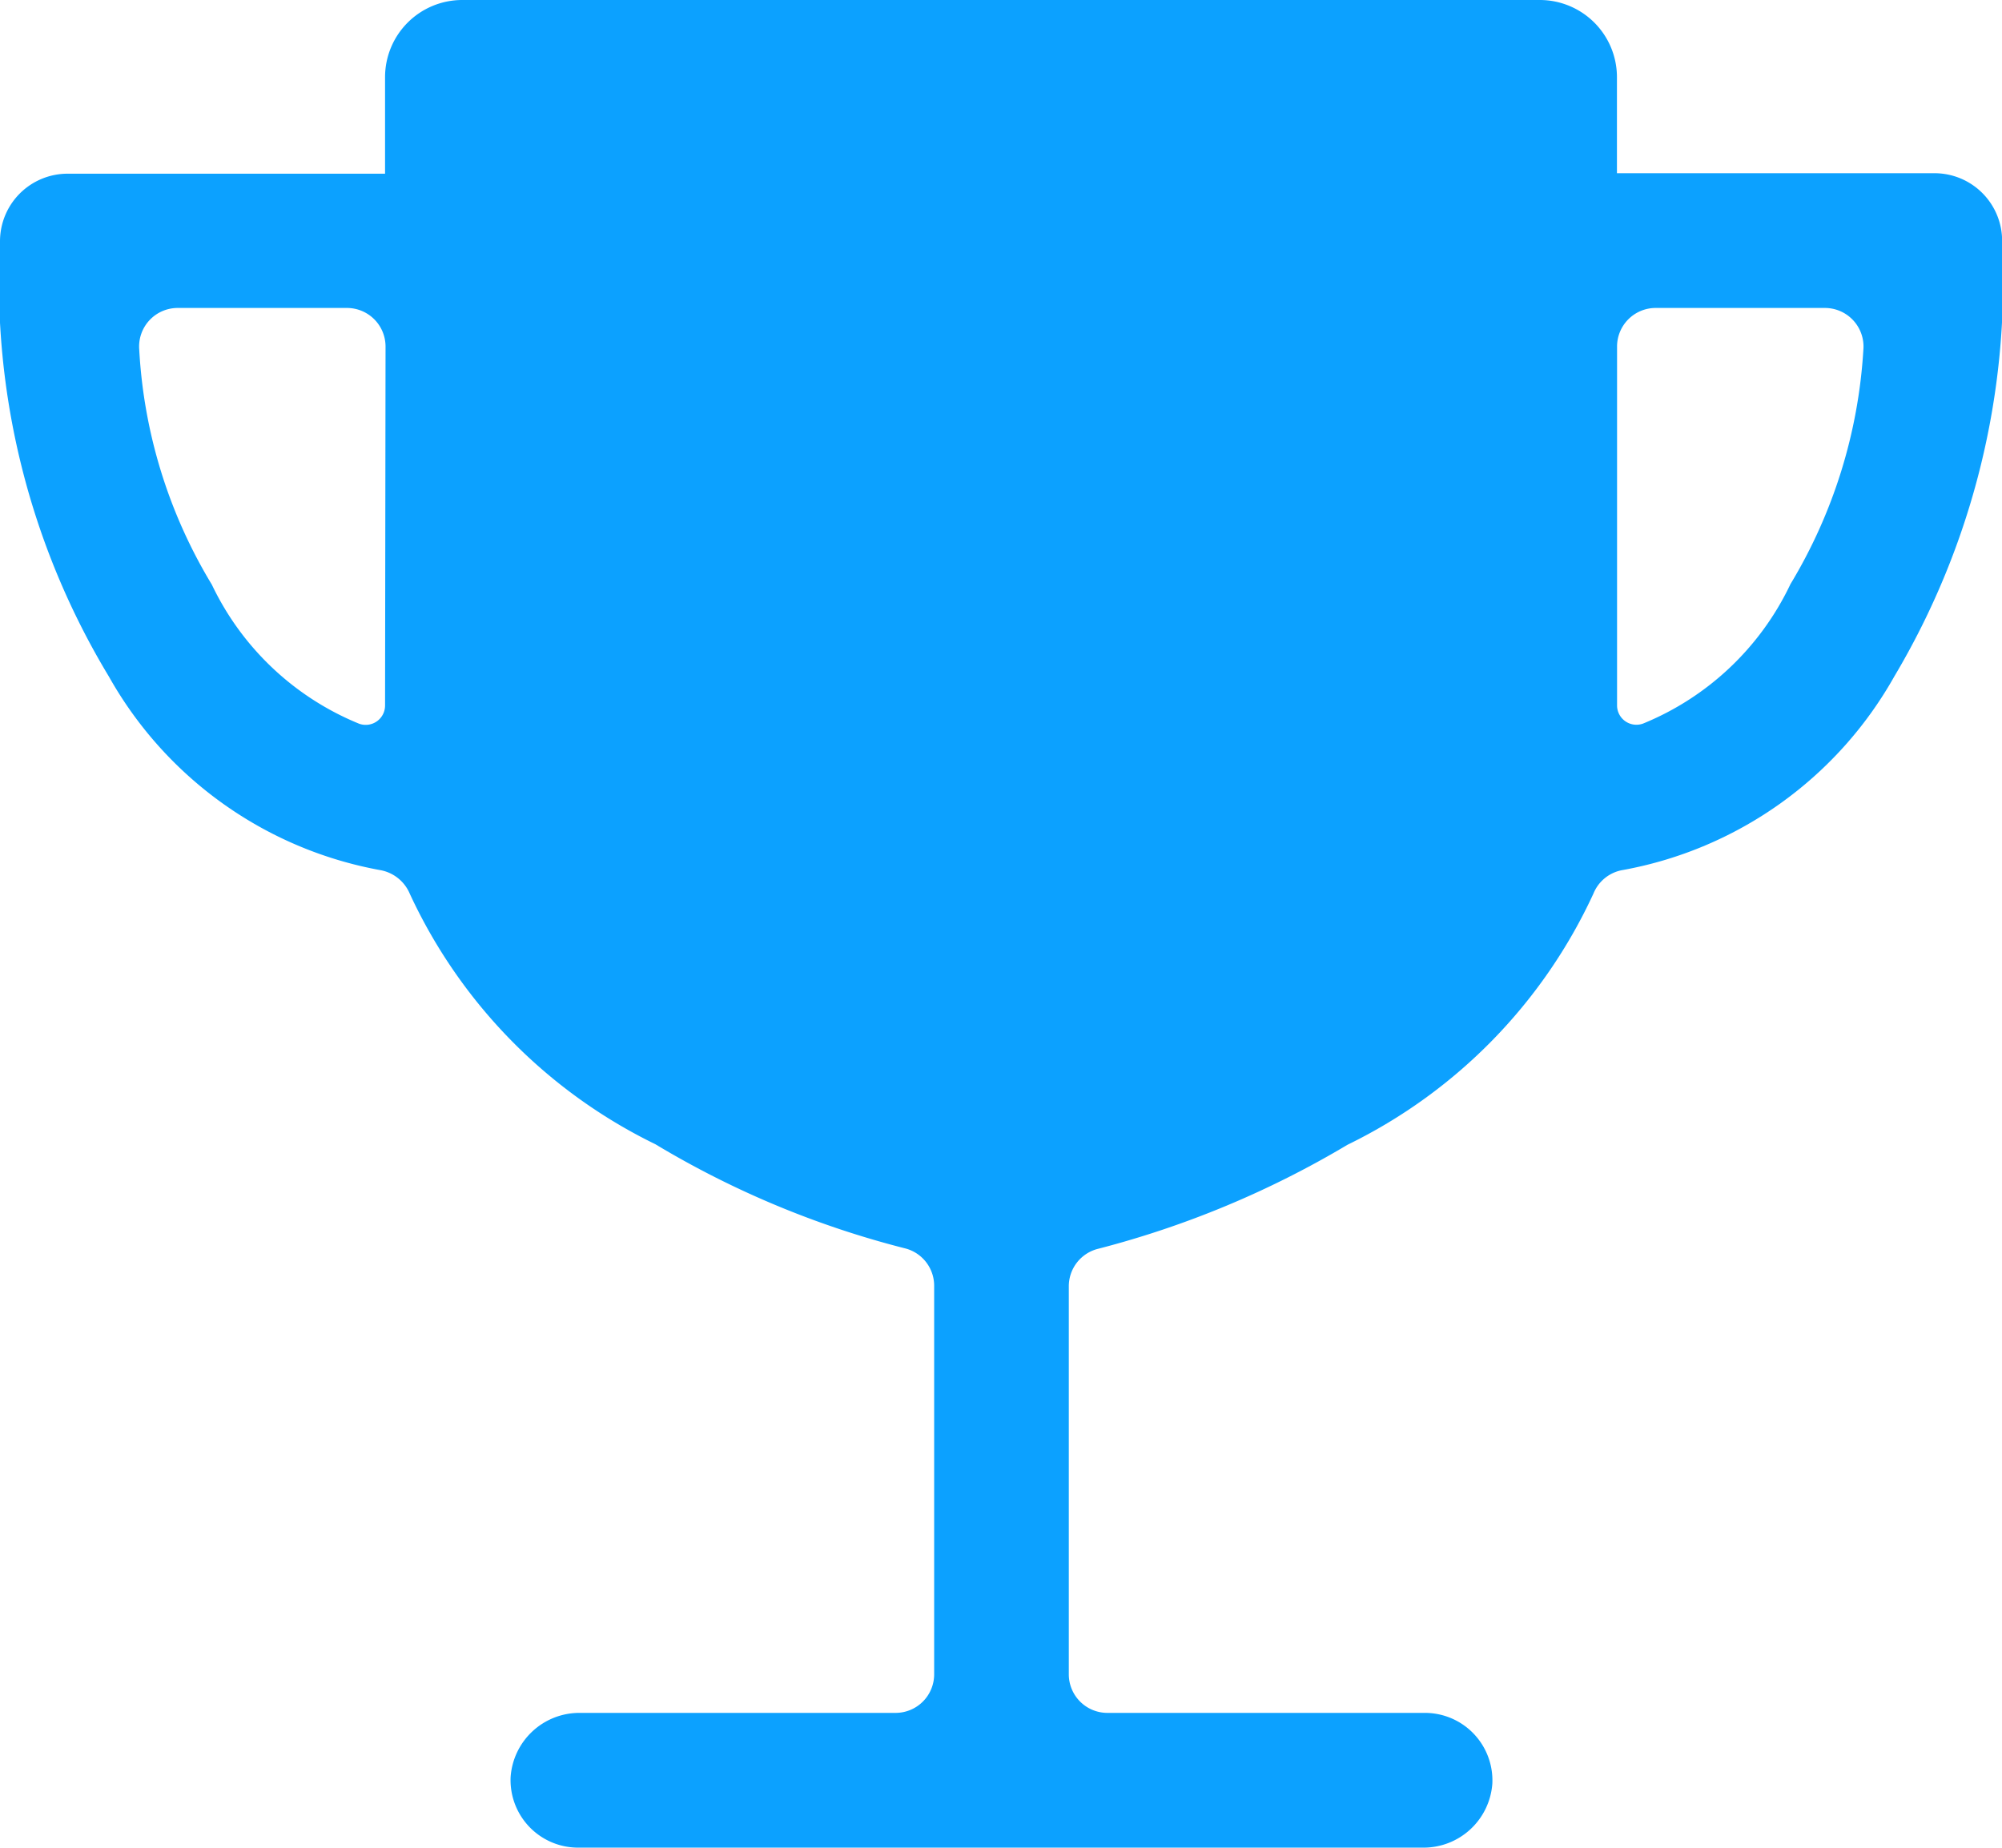
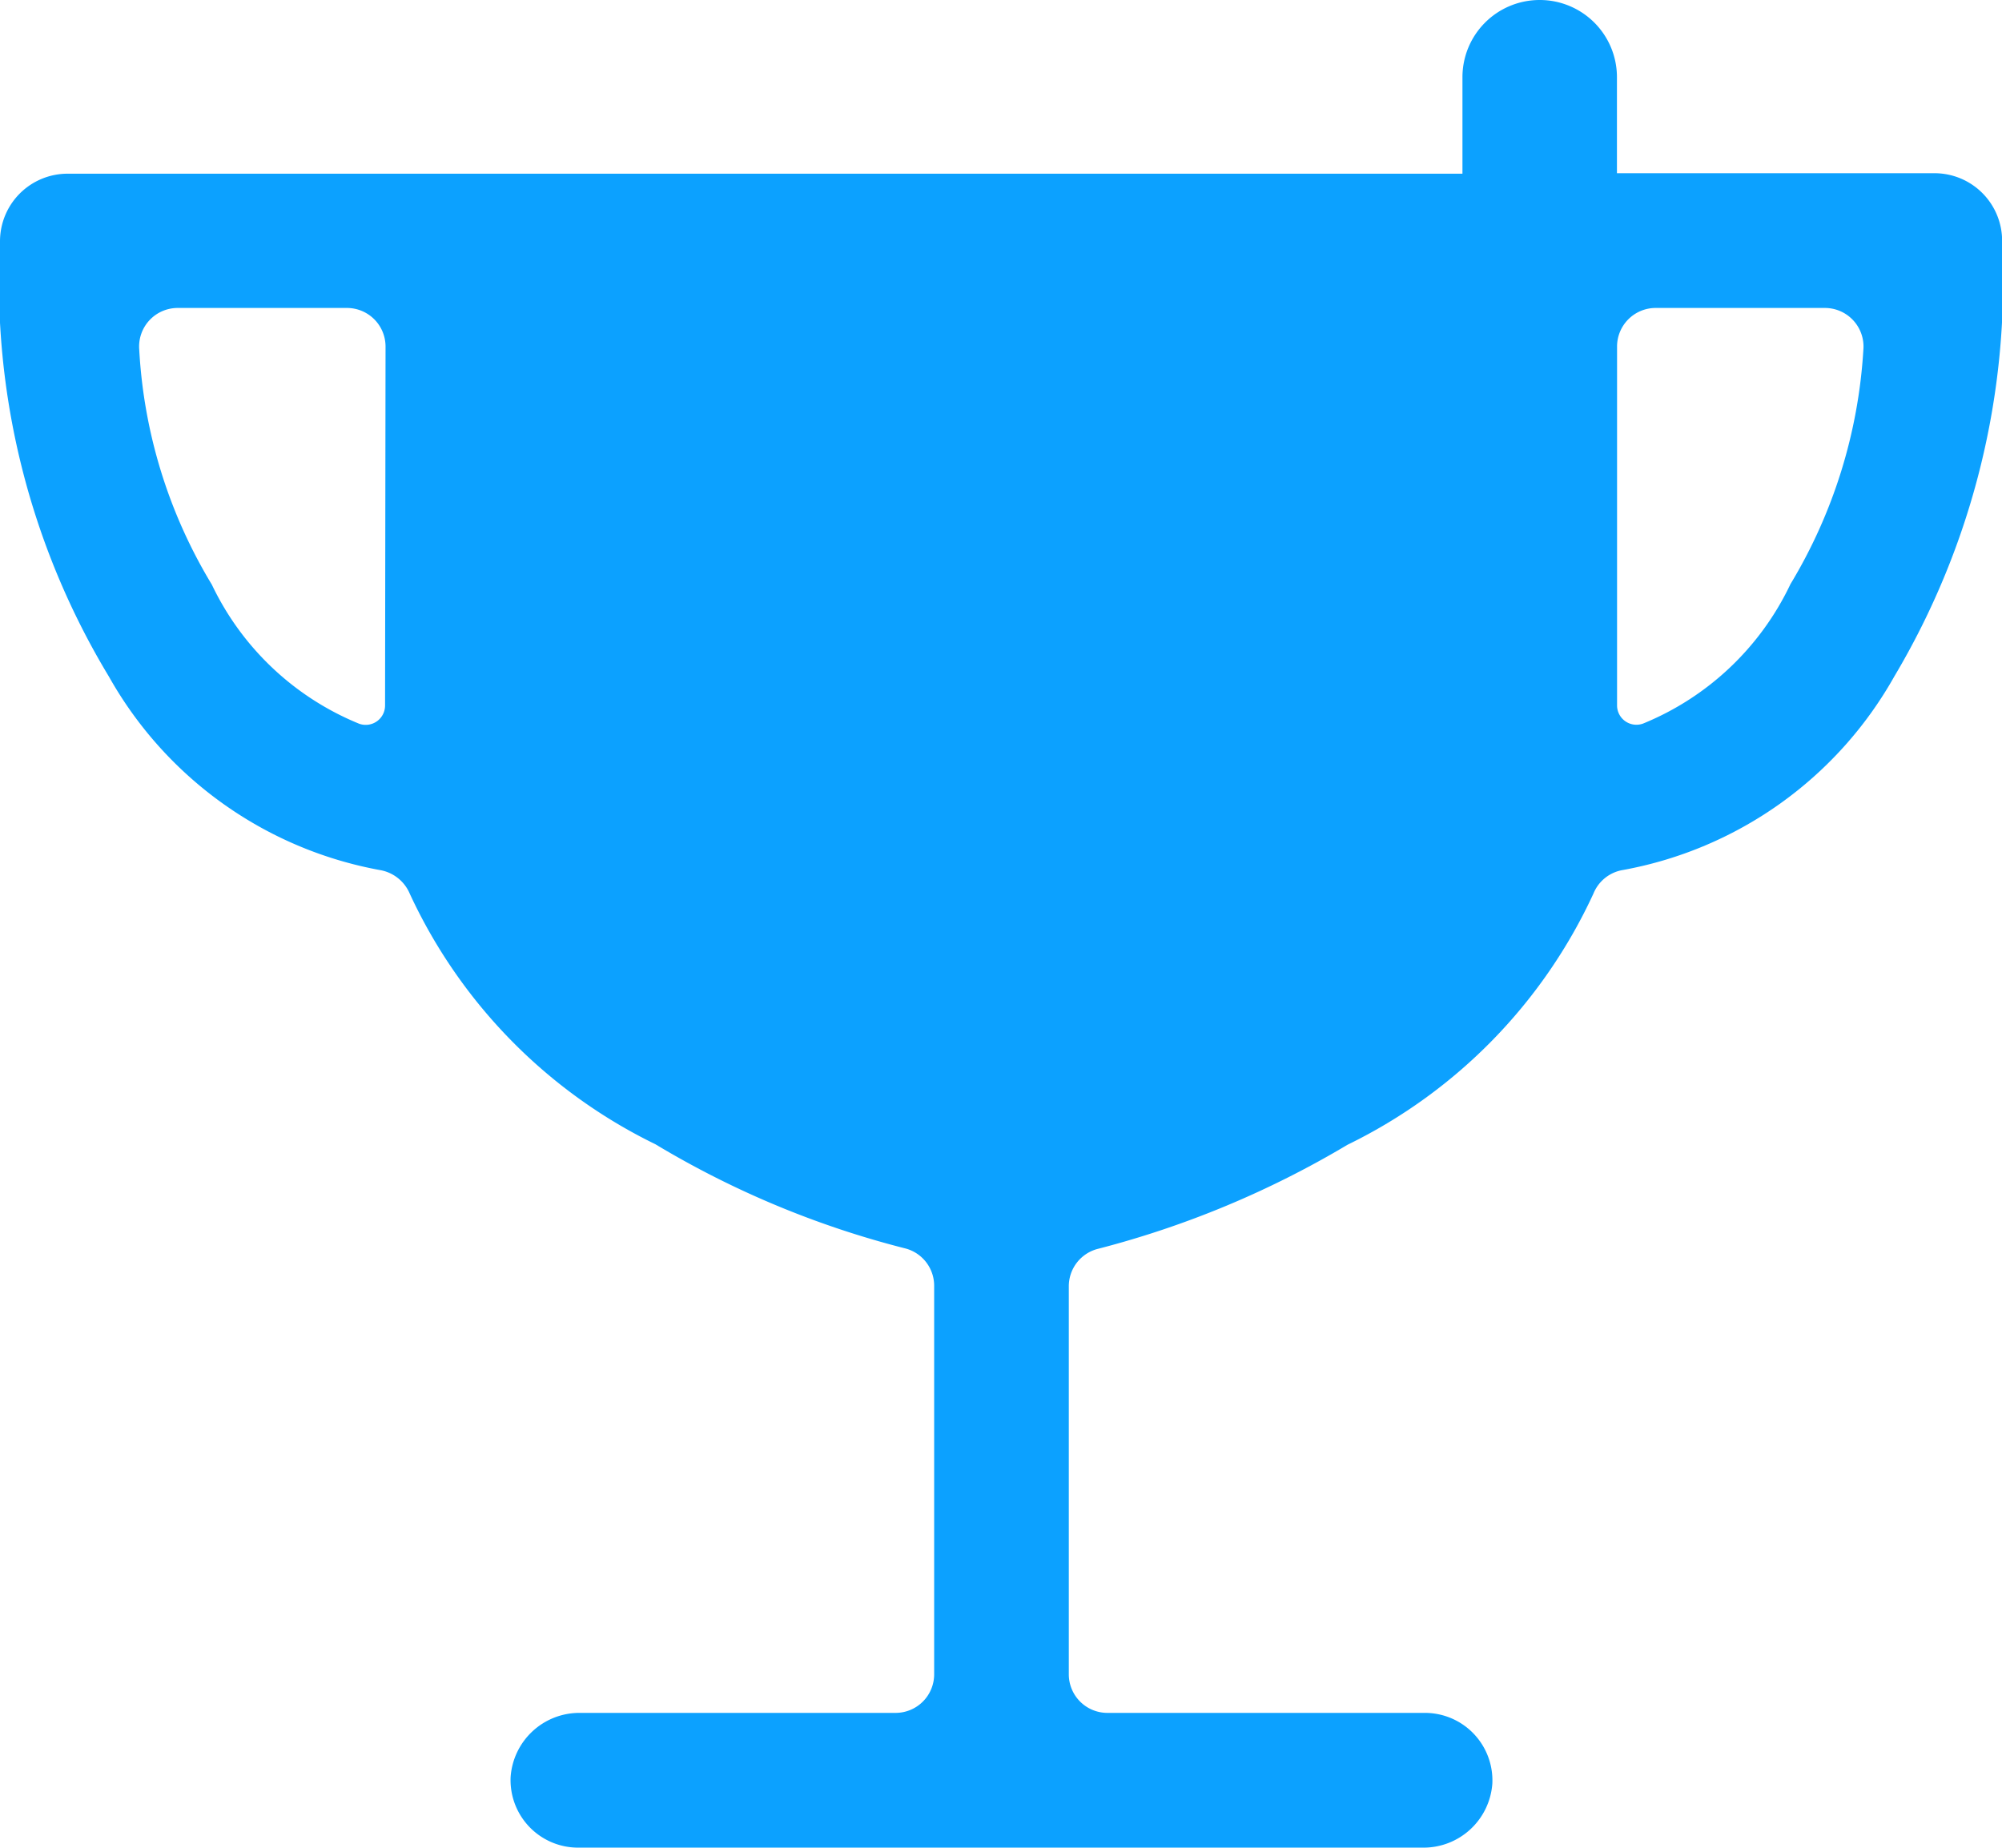
<svg xmlns="http://www.w3.org/2000/svg" width="16.549" height="15.276" viewBox="0 0 16.549 15.276">
-   <path id="Icon_ionic-ios-trophy" data-name="Icon ionic-ios-trophy" d="M19.367,5.932H16.741v-.8A.638.638,0,0,0,16.1,4.5H7.194a.638.638,0,0,0-.636.636v.8H3.932a.559.559,0,0,0-.557.557h0a6.312,6.312,0,0,0,.9,3.6,3.239,3.239,0,0,0,2.24,1.6.327.327,0,0,1,.247.195A4.323,4.323,0,0,0,8.793,13.96a7.67,7.67,0,0,0,2.057.859.319.319,0,0,1,.247.31v3.214a.319.319,0,0,1-.318.318H8.169a.57.57,0,0,0-.573.529.558.558,0,0,0,.557.585h6.985a.57.57,0,0,0,.573-.529.558.558,0,0,0-.557-.585H12.528a.319.319,0,0,1-.318-.318v-3.21a.319.319,0,0,1,.247-.31,7.858,7.858,0,0,0,2.057-.859,4.323,4.323,0,0,0,2.033-2.077.319.319,0,0,1,.247-.195,3.239,3.239,0,0,0,2.24-1.6,6.4,6.4,0,0,0,.891-3.6h0A.559.559,0,0,0,19.367,5.932Zm-12.809,4.4a.16.16,0,0,1-.215.151,2.318,2.318,0,0,1-1.217-1.15,4.189,4.189,0,0,1-.6-1.941.319.319,0,0,1,.318-.346h1.4a.319.319,0,0,1,.318.318Zm11.616-1a2.318,2.318,0,0,1-1.217,1.15.16.16,0,0,1-.215-.151V7.364a.319.319,0,0,1,.318-.318h1.4a.319.319,0,0,1,.318.346A4.237,4.237,0,0,1,18.173,9.333Z" transform="translate(-3.375 -4.5)" fill="#0ca1ff" />
+   <path id="Icon_ionic-ios-trophy" data-name="Icon ionic-ios-trophy" d="M19.367,5.932H16.741v-.8A.638.638,0,0,0,16.1,4.5a.638.638,0,0,0-.636.636v.8H3.932a.559.559,0,0,0-.557.557h0a6.312,6.312,0,0,0,.9,3.6,3.239,3.239,0,0,0,2.24,1.6.327.327,0,0,1,.247.195A4.323,4.323,0,0,0,8.793,13.96a7.67,7.67,0,0,0,2.057.859.319.319,0,0,1,.247.31v3.214a.319.319,0,0,1-.318.318H8.169a.57.57,0,0,0-.573.529.558.558,0,0,0,.557.585h6.985a.57.57,0,0,0,.573-.529.558.558,0,0,0-.557-.585H12.528a.319.319,0,0,1-.318-.318v-3.21a.319.319,0,0,1,.247-.31,7.858,7.858,0,0,0,2.057-.859,4.323,4.323,0,0,0,2.033-2.077.319.319,0,0,1,.247-.195,3.239,3.239,0,0,0,2.24-1.6,6.4,6.4,0,0,0,.891-3.6h0A.559.559,0,0,0,19.367,5.932Zm-12.809,4.4a.16.16,0,0,1-.215.151,2.318,2.318,0,0,1-1.217-1.15,4.189,4.189,0,0,1-.6-1.941.319.319,0,0,1,.318-.346h1.4a.319.319,0,0,1,.318.318Zm11.616-1a2.318,2.318,0,0,1-1.217,1.15.16.16,0,0,1-.215-.151V7.364a.319.319,0,0,1,.318-.318h1.4a.319.319,0,0,1,.318.346A4.237,4.237,0,0,1,18.173,9.333Z" transform="translate(-3.375 -4.5)" fill="#0ca1ff" />
</svg>